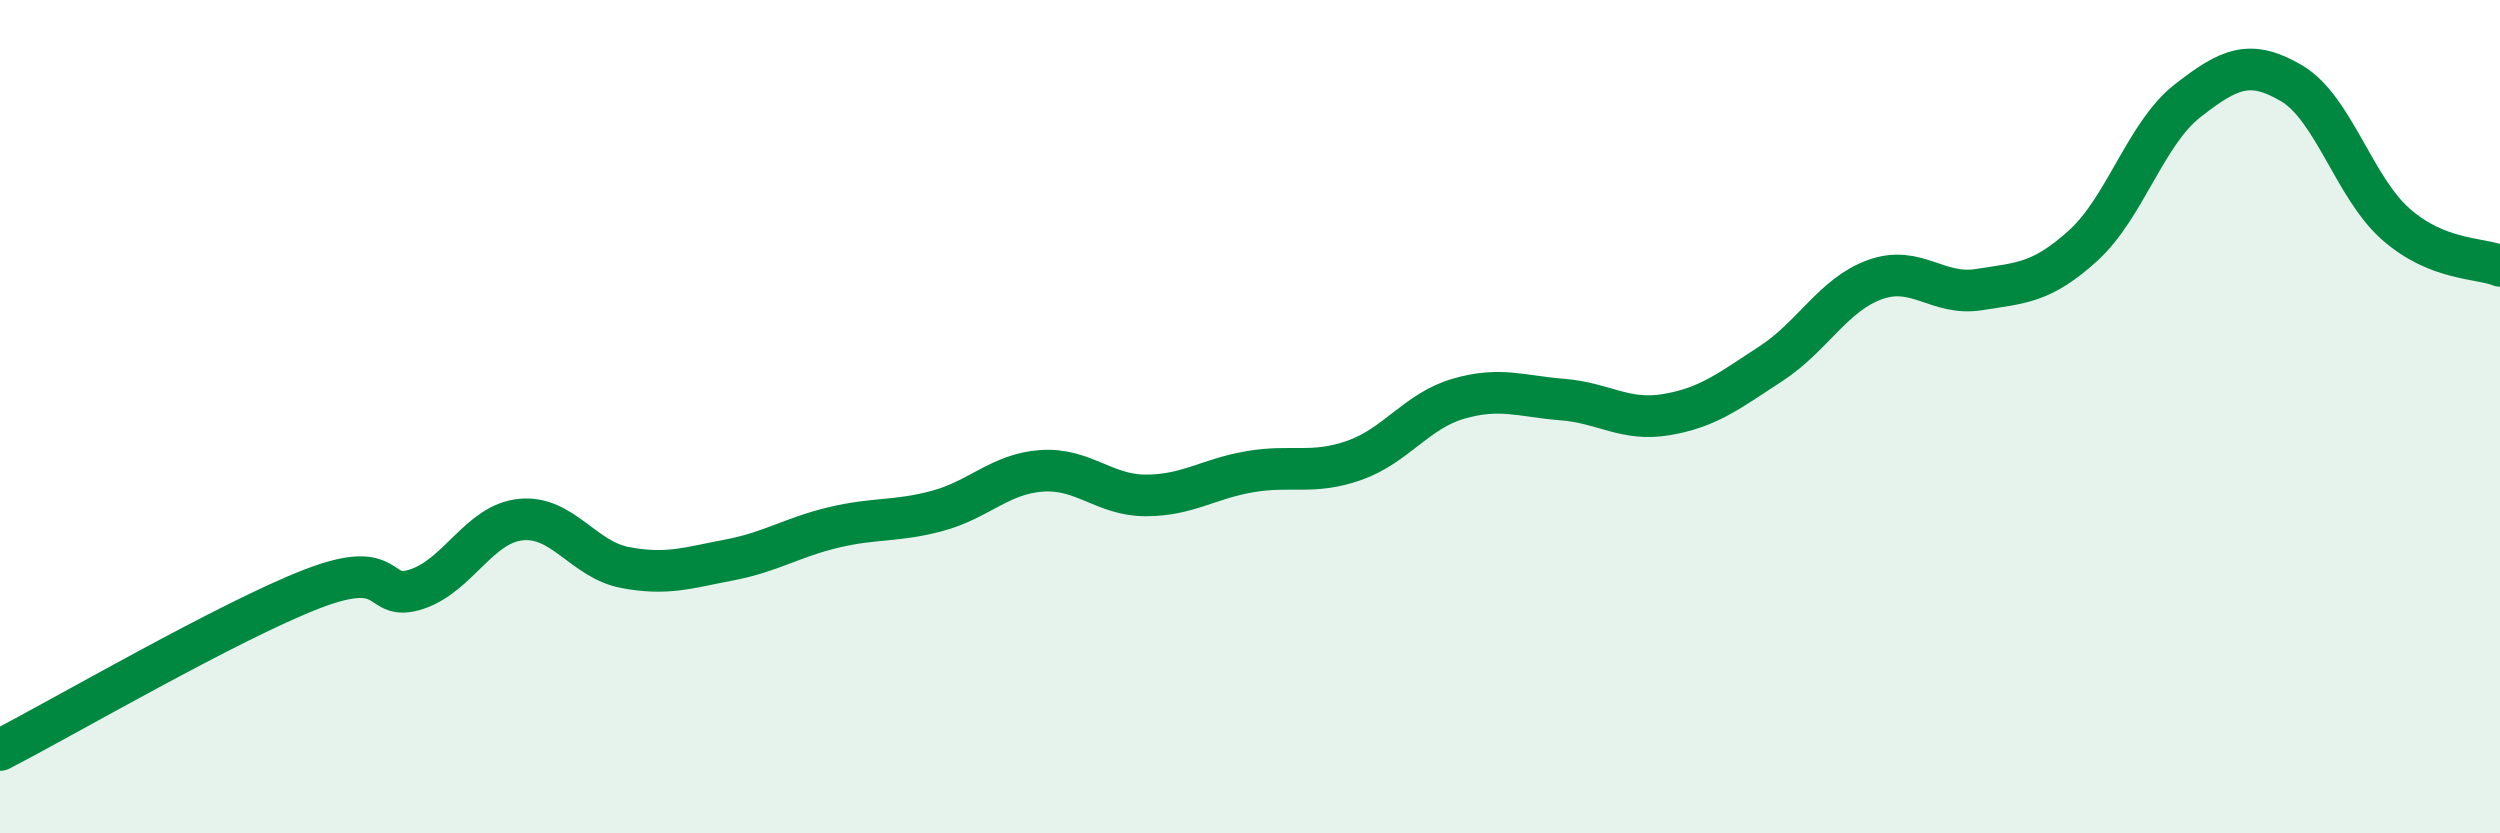
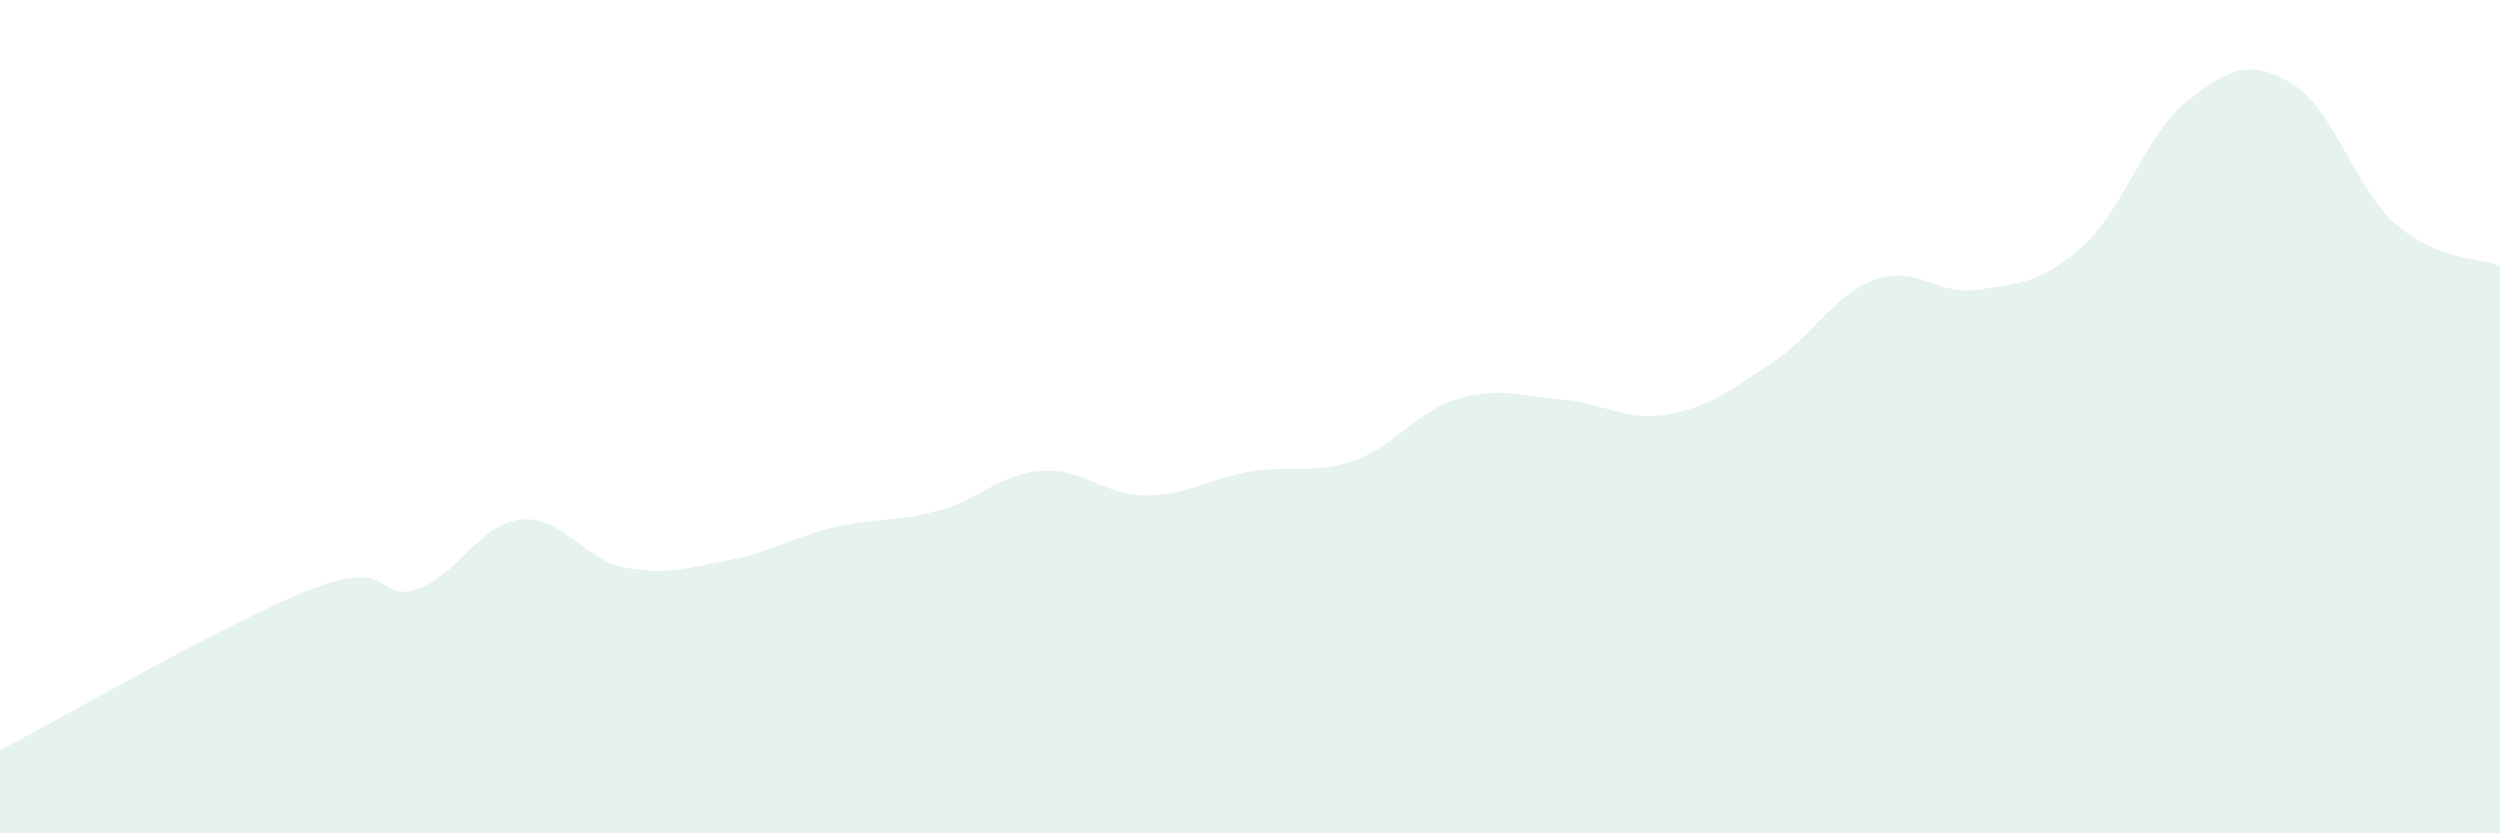
<svg xmlns="http://www.w3.org/2000/svg" width="60" height="20" viewBox="0 0 60 20">
  <path d="M 0,18 C 1.5,17.23 5.5,14.9 7.5,14.13 C 9.5,13.36 9,14.47 10,14.14 C 11,13.81 11.5,12.57 12.5,12.47 C 13.5,12.37 14,13.43 15,13.62 C 16,13.81 16.5,13.63 17.5,13.44 C 18.5,13.25 19,12.9 20,12.66 C 21,12.42 21.5,12.53 22.5,12.26 C 23.5,11.99 24,11.37 25,11.3 C 26,11.23 26.5,11.89 27.5,11.89 C 28.5,11.89 29,11.49 30,11.32 C 31,11.15 31.5,11.4 32.5,11.05 C 33.5,10.7 34,9.86 35,9.57 C 36,9.28 36.5,9.51 37.5,9.59 C 38.5,9.67 39,10.12 40,9.95 C 41,9.78 41.5,9.38 42.5,8.73 C 43.5,8.08 44,7.07 45,6.71 C 46,6.35 46.5,7.11 47.5,6.95 C 48.5,6.79 49,6.8 50,5.89 C 51,4.98 51.5,3.2 52.5,2.42 C 53.5,1.64 54,1.41 55,2 C 56,2.59 56.5,4.5 57.5,5.38 C 58.5,6.26 59.5,6.18 60,6.38L60 20L0 20Z" fill="#008740" opacity="0.1" stroke-linecap="round" stroke-linejoin="round" />
-   <path d="M 0,18 C 1.5,17.23 5.5,14.9 7.5,14.13 C 9.5,13.36 9,14.47 10,14.14 C 11,13.81 11.5,12.57 12.5,12.47 C 13.5,12.37 14,13.43 15,13.62 C 16,13.81 16.5,13.63 17.5,13.44 C 18.5,13.25 19,12.9 20,12.66 C 21,12.42 21.5,12.53 22.5,12.26 C 23.5,11.99 24,11.37 25,11.3 C 26,11.23 26.5,11.89 27.5,11.89 C 28.5,11.89 29,11.49 30,11.32 C 31,11.15 31.5,11.4 32.5,11.05 C 33.5,10.7 34,9.86 35,9.57 C 36,9.28 36.5,9.51 37.5,9.59 C 38.5,9.67 39,10.12 40,9.95 C 41,9.78 41.5,9.38 42.5,8.73 C 43.5,8.08 44,7.07 45,6.71 C 46,6.35 46.5,7.11 47.5,6.95 C 48.5,6.79 49,6.8 50,5.89 C 51,4.98 51.5,3.2 52.5,2.42 C 53.5,1.64 54,1.41 55,2 C 56,2.59 56.5,4.5 57.5,5.38 C 58.5,6.26 59.5,6.18 60,6.38" stroke="#008740" stroke-width="1" fill="none" stroke-linecap="round" stroke-linejoin="round" />
</svg>